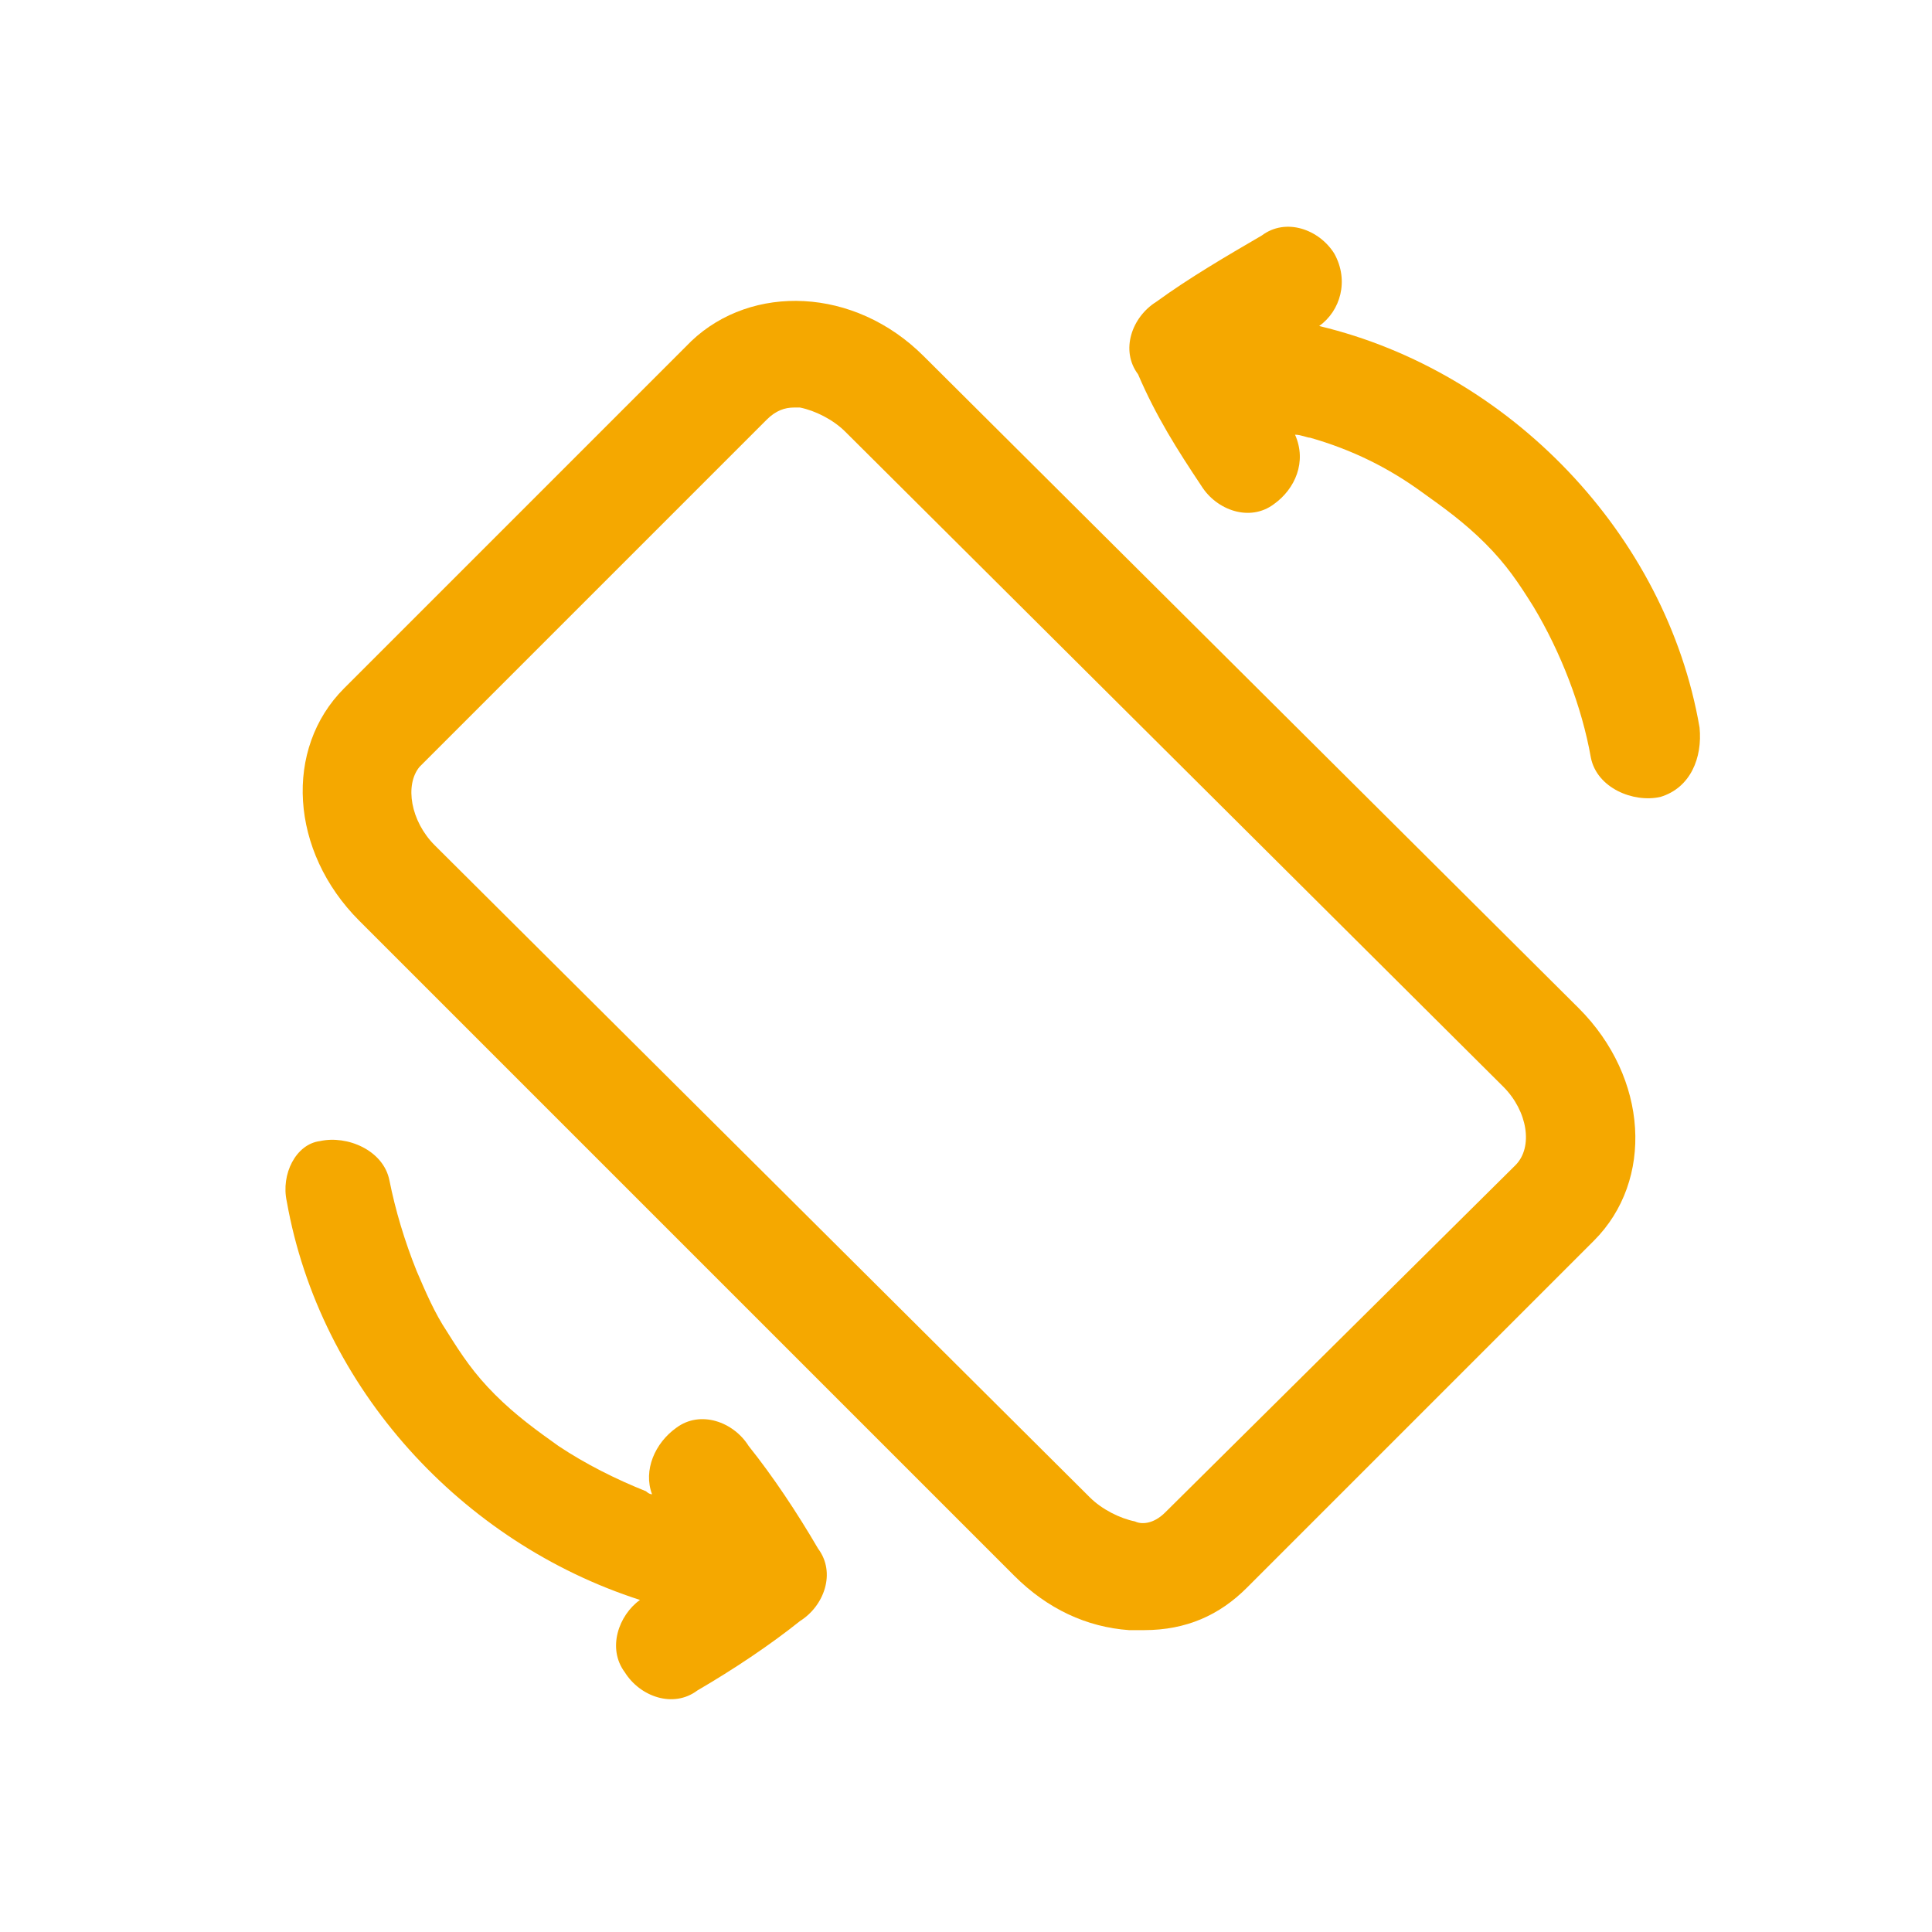
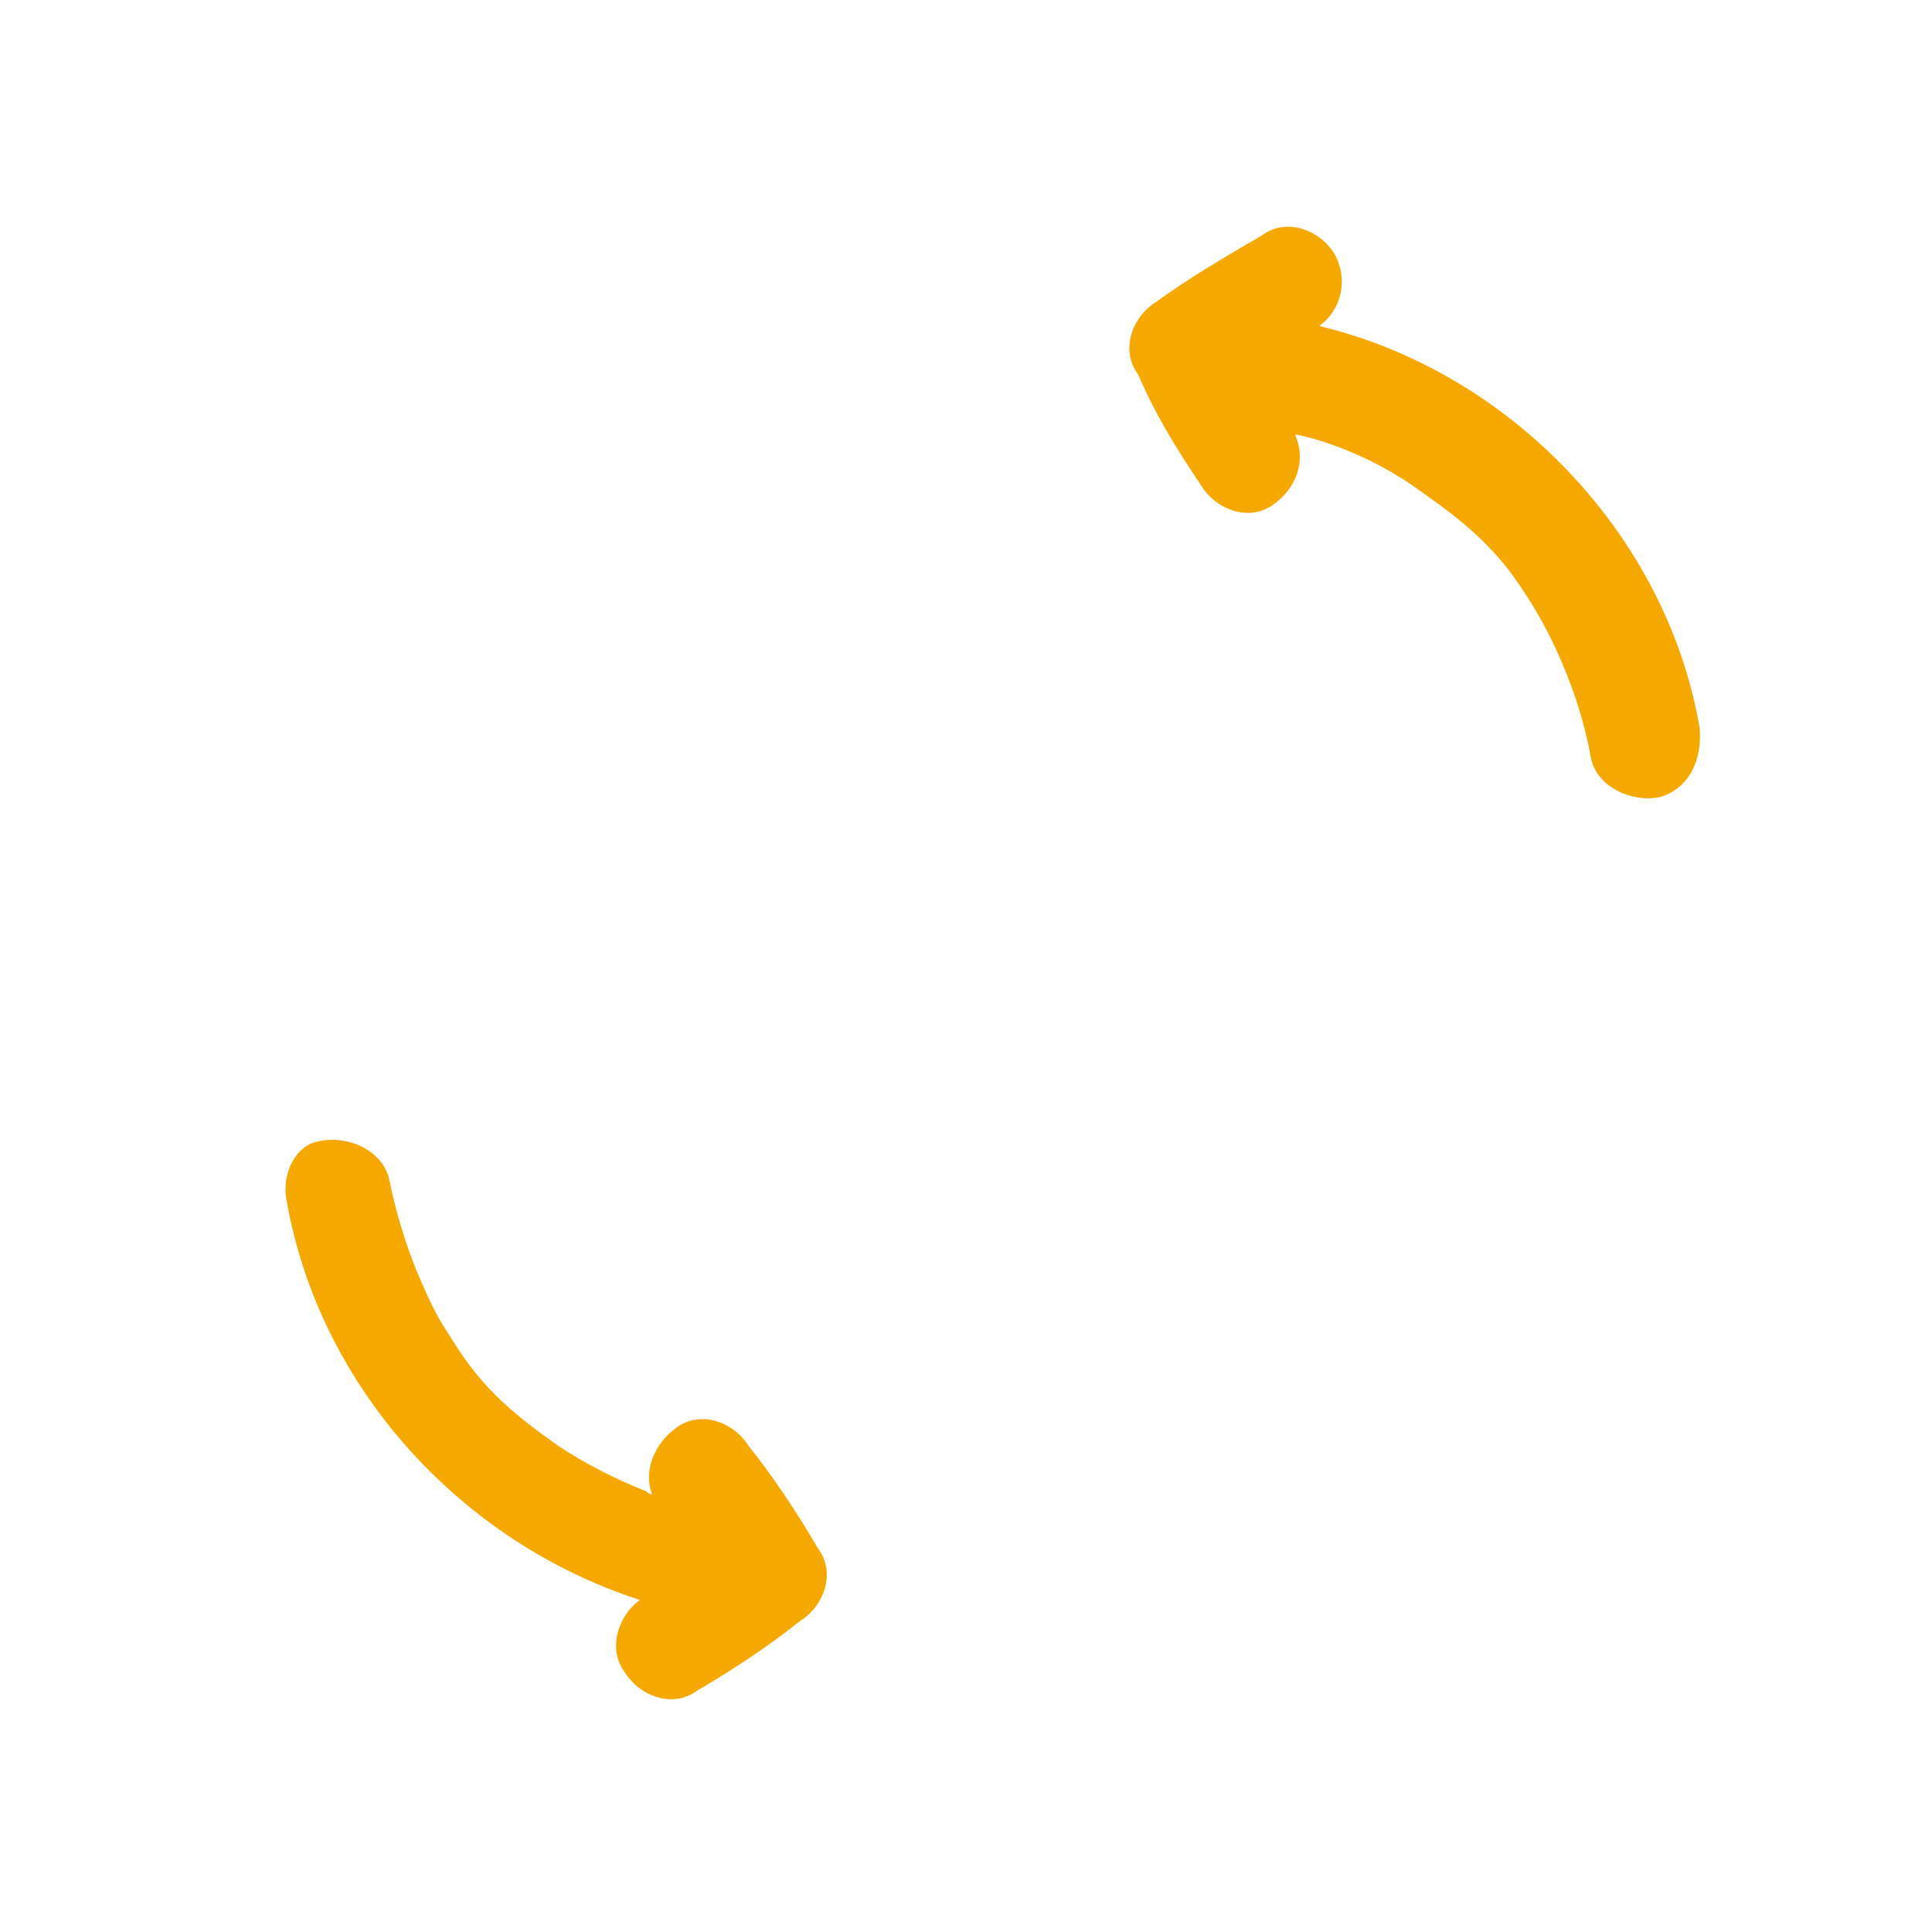
<svg xmlns="http://www.w3.org/2000/svg" version="1.1" viewBox="0 0 512 512">
  <defs>
    <style>
      .cls-1 {
        fill: #f5a800;
      }
    </style>
  </defs>
  <g>
    <g id="Layer_1">
-       <path class="cls-1" d="M244.8,94.4c-18.4-18.4-45.6-19.2-61.6-4l-92,92c-16,16-14.4,43.2,4,61.6l173.6,173.6c8.8,8.8,19.2,13.6,30.4,14.4h4c11.2,0,20-4,27.2-11.2l92-92c16-16,14.4-43.2-4-61.6L244.8,94.4ZM401.6,308.8l-92.8,92c-3.2,3.2-6.4,3.2-8,2.4-4-.8-8.8-3.2-12-6.4L115.2,224c-6.4-6.4-8-16-4-20.8l92-92c2.4-2.4,4.8-3.2,7.2-3.2h1.6c4,.8,8.8,3.2,12,6.4l174.4,173.6c6.4,6.4,8,16,3.2,20.8Z" />
      <path class="cls-1" d="M76,318.4c8.8,49.6,46.4,90.4,93.6,105.6-5.6,4-8.8,12.8-4,19.2,4,6.4,12.8,9.6,19.2,4.8,9.6-5.6,19.2-12,27.2-18.4,6.4-4,9.6-12.8,4.8-19.2-5.6-9.6-12-19.2-18.4-27.2-4-6.4-12.8-9.6-19.2-4.8-5.6,4-8.8,11.2-6.4,17.6-.8,0-1.6-.8-1.6-.8-8-3.2-16-7.2-23.2-12-5.6-4-11.2-8-16.8-13.6-5.6-5.6-8.8-10.4-12.8-16.8-3.2-4.8-5.6-10.4-8-16-3.2-8-5.6-16-7.2-24s-11.2-12-18.4-10.4c-6.4.8-10.4,8.8-8.8,16Z" />
      <path class="cls-1" d="M318.4,128.8c4,6.4,12.8,9.6,19.2,4.8,5.6-4,8.8-11.2,5.6-18.4,1.6,0,3.2.8,4,.8,11.2,3.2,20.8,8,29.6,14.4,5.6,4,11.2,8,16.8,13.6,5.6,5.6,8.8,10.4,12.8,16.8,7.2,12,12.8,26.4,15.2,40,1.6,8,11.2,12,18.4,10.4,8-2.4,11.2-10.4,10.4-18.4-8.8-51.2-50.4-94.4-100.8-106.4,5.6-4,8-12,4-19.2-4-6.4-12.8-9.6-19.2-4.8-9.6,5.6-19.2,11.2-28,17.6-6.4,4-9.6,12.8-4.8,19.2,4.8,11.2,10.4,20,16.8,29.6Z" />
    </g>
  </g>
</svg>